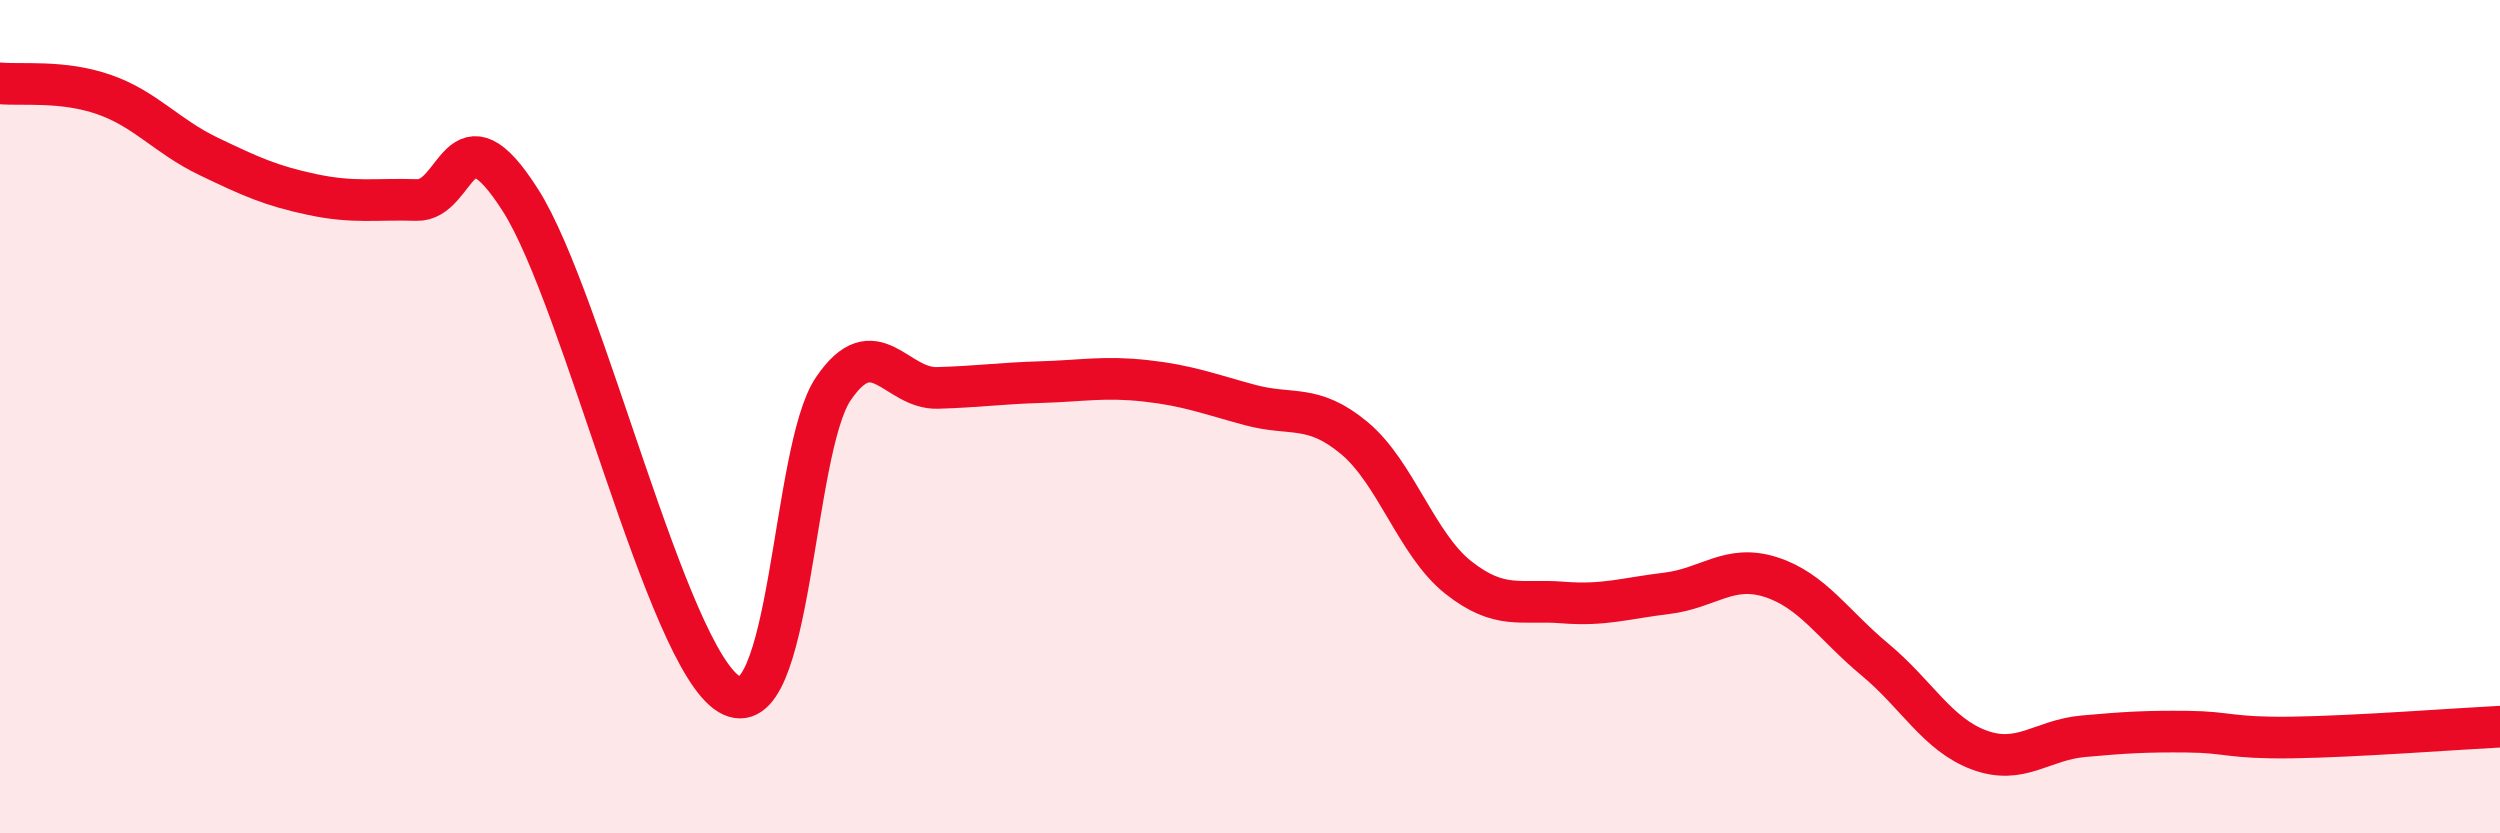
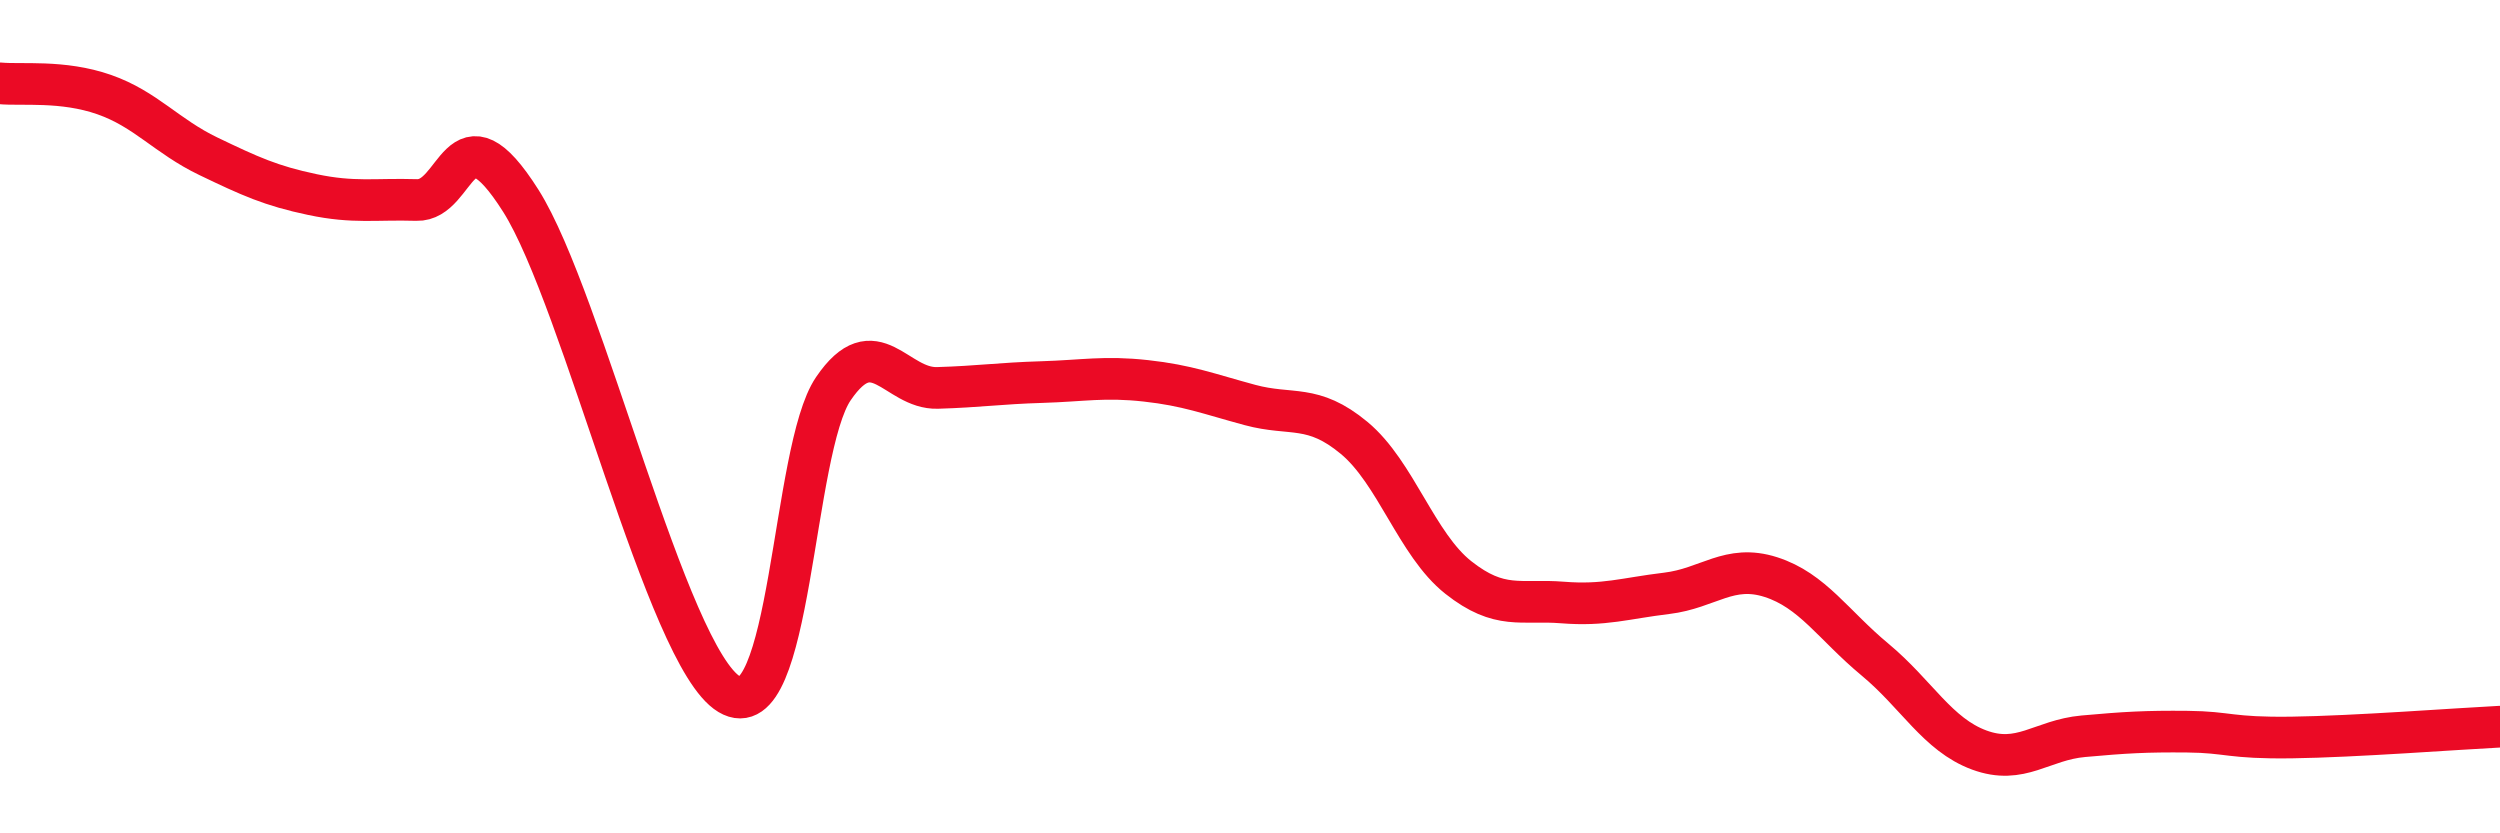
<svg xmlns="http://www.w3.org/2000/svg" width="60" height="20" viewBox="0 0 60 20">
-   <path d="M 0,2 C 0.5,2.05 1.5,1.92 2.5,2.27 C 3.5,2.62 4,3.27 5,3.75 C 6,4.23 6.5,4.46 7.5,4.67 C 8.5,4.88 9,4.77 10,4.8 C 11,4.83 11,2.45 12.5,4.82 C 14,7.19 16,15.76 17.5,16.66 C 19,17.56 19,10.8 20,9.33 C 21,7.86 21.5,9.34 22.5,9.31 C 23.5,9.28 24,9.2 25,9.17 C 26,9.14 26.5,9.03 27.5,9.14 C 28.5,9.25 29,9.45 30,9.72 C 31,9.99 31.5,9.68 32.5,10.51 C 33.5,11.34 34,13.07 35,13.86 C 36,14.65 36.5,14.38 37.5,14.46 C 38.5,14.54 39,14.36 40,14.24 C 41,14.12 41.5,13.53 42.5,13.85 C 43.5,14.17 44,15 45,15.83 C 46,16.66 46.5,17.63 47.5,18 C 48.5,18.37 49,17.76 50,17.67 C 51,17.58 51.5,17.55 52.5,17.56 C 53.5,17.57 53.5,17.72 55,17.7 C 56.5,17.68 59,17.49 60,17.44L60 20L0 20Z" fill="#EB0A25" opacity="0.1" stroke-linecap="round" stroke-linejoin="round" />
  <path d="M 0,2 C 0.5,2.05 1.5,1.92 2.5,2.27 C 3.5,2.62 4,3.27 5,3.75 C 6,4.23 6.5,4.46 7.5,4.67 C 8.5,4.88 9,4.77 10,4.8 C 11,4.83 11,2.45 12.5,4.82 C 14,7.19 16,15.76 17.5,16.66 C 19,17.56 19,10.8 20,9.33 C 21,7.86 21.5,9.34 22.5,9.31 C 23.5,9.28 24,9.2 25,9.17 C 26,9.14 26.5,9.03 27.5,9.14 C 28.5,9.25 29,9.45 30,9.72 C 31,9.99 31.5,9.68 32.5,10.51 C 33.5,11.34 34,13.07 35,13.86 C 36,14.65 36.5,14.38 37.5,14.46 C 38.5,14.54 39,14.36 40,14.24 C 41,14.12 41.5,13.53 42.5,13.85 C 43.5,14.17 44,15 45,15.83 C 46,16.66 46.5,17.63 47.5,18 C 48.5,18.37 49,17.76 50,17.67 C 51,17.58 51.5,17.55 52.5,17.56 C 53.5,17.57 53.5,17.72 55,17.7 C 56.5,17.68 59,17.49 60,17.44" stroke="#EB0A25" stroke-width="1" fill="none" stroke-linecap="round" stroke-linejoin="round" />
</svg>